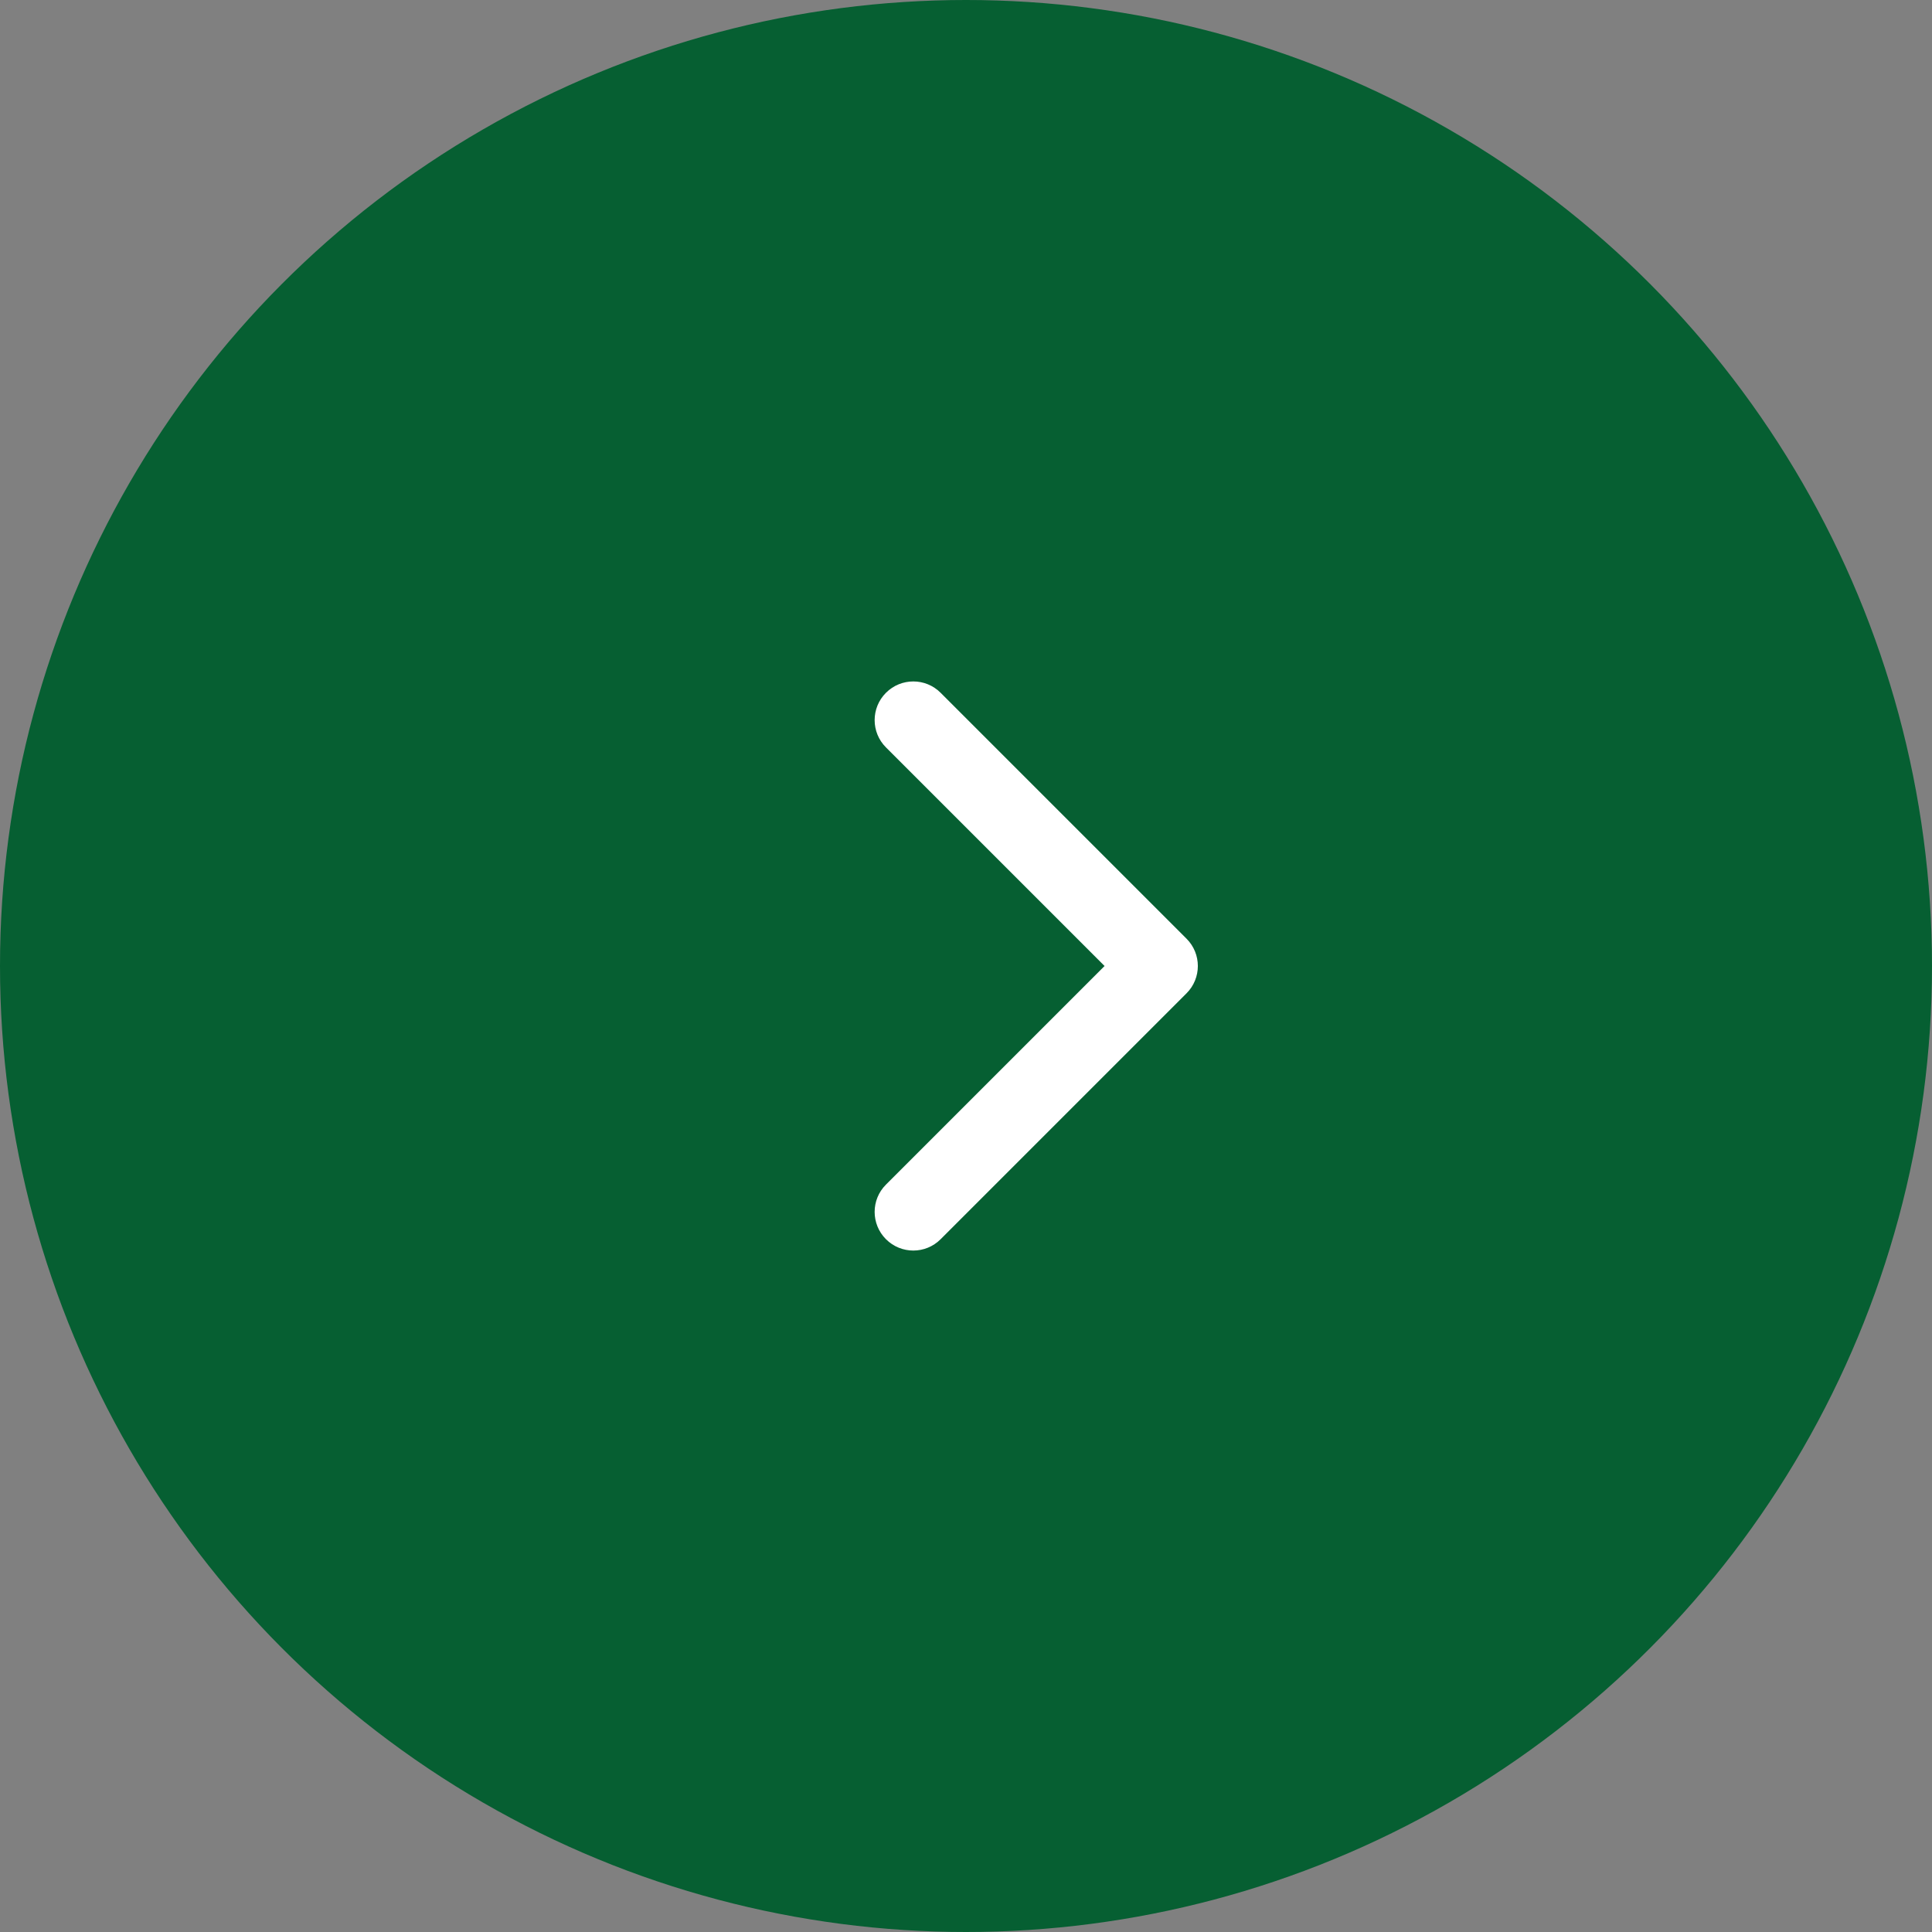
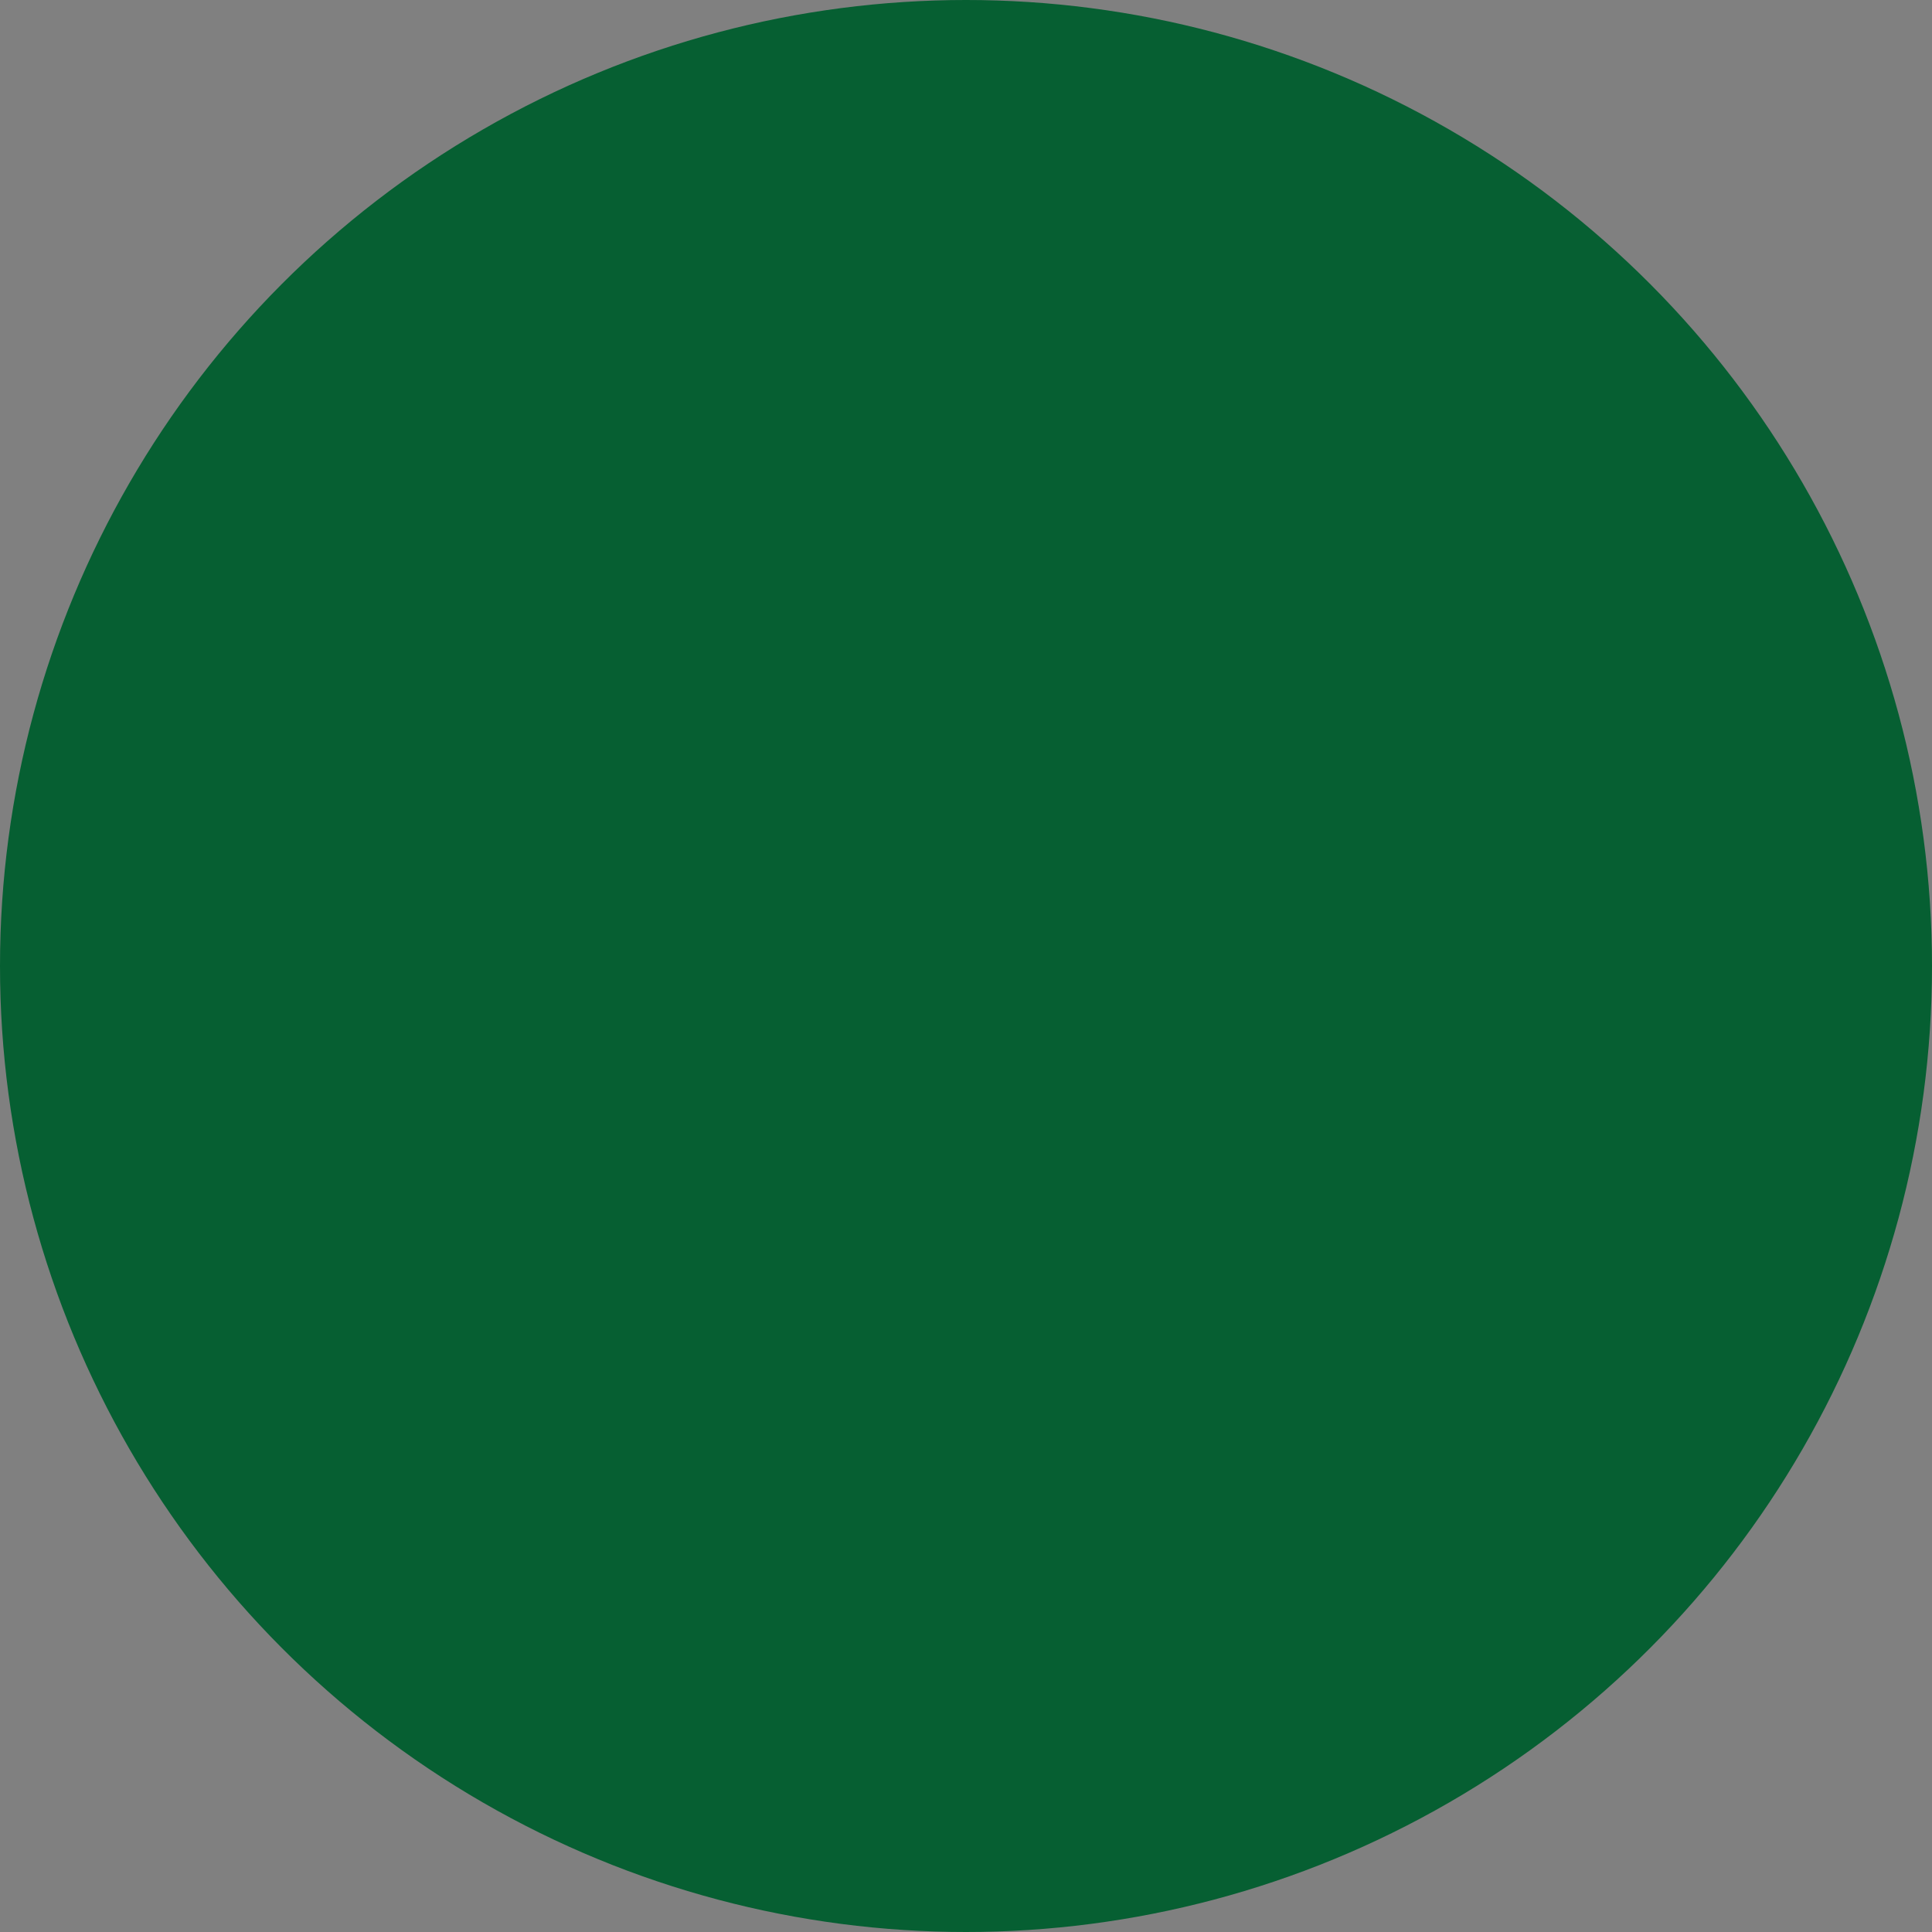
<svg xmlns="http://www.w3.org/2000/svg" width="50" height="50" viewBox="0 0 50 50" fill="none">
  <rect x="0" y="0" width="50" height="50" fill="#808080" stroke="none" />
  <circle cx="25" cy="25" r="25" transform="matrix(-1 0 0 1 50 0)" fill="#065F32" />
-   <path d="M30.707 24.293C31.098 24.683 31.098 25.317 30.707 25.707L24.343 32.071C23.953 32.462 23.32 32.462 22.929 32.071C22.538 31.68 22.538 31.047 22.929 30.657L28.586 25L22.929 19.343C22.538 18.953 22.538 18.32 22.929 17.929C23.32 17.538 23.953 17.538 24.343 17.929L30.707 24.293ZM29 24H30V26H29V24Z" fill="white" />
</svg>